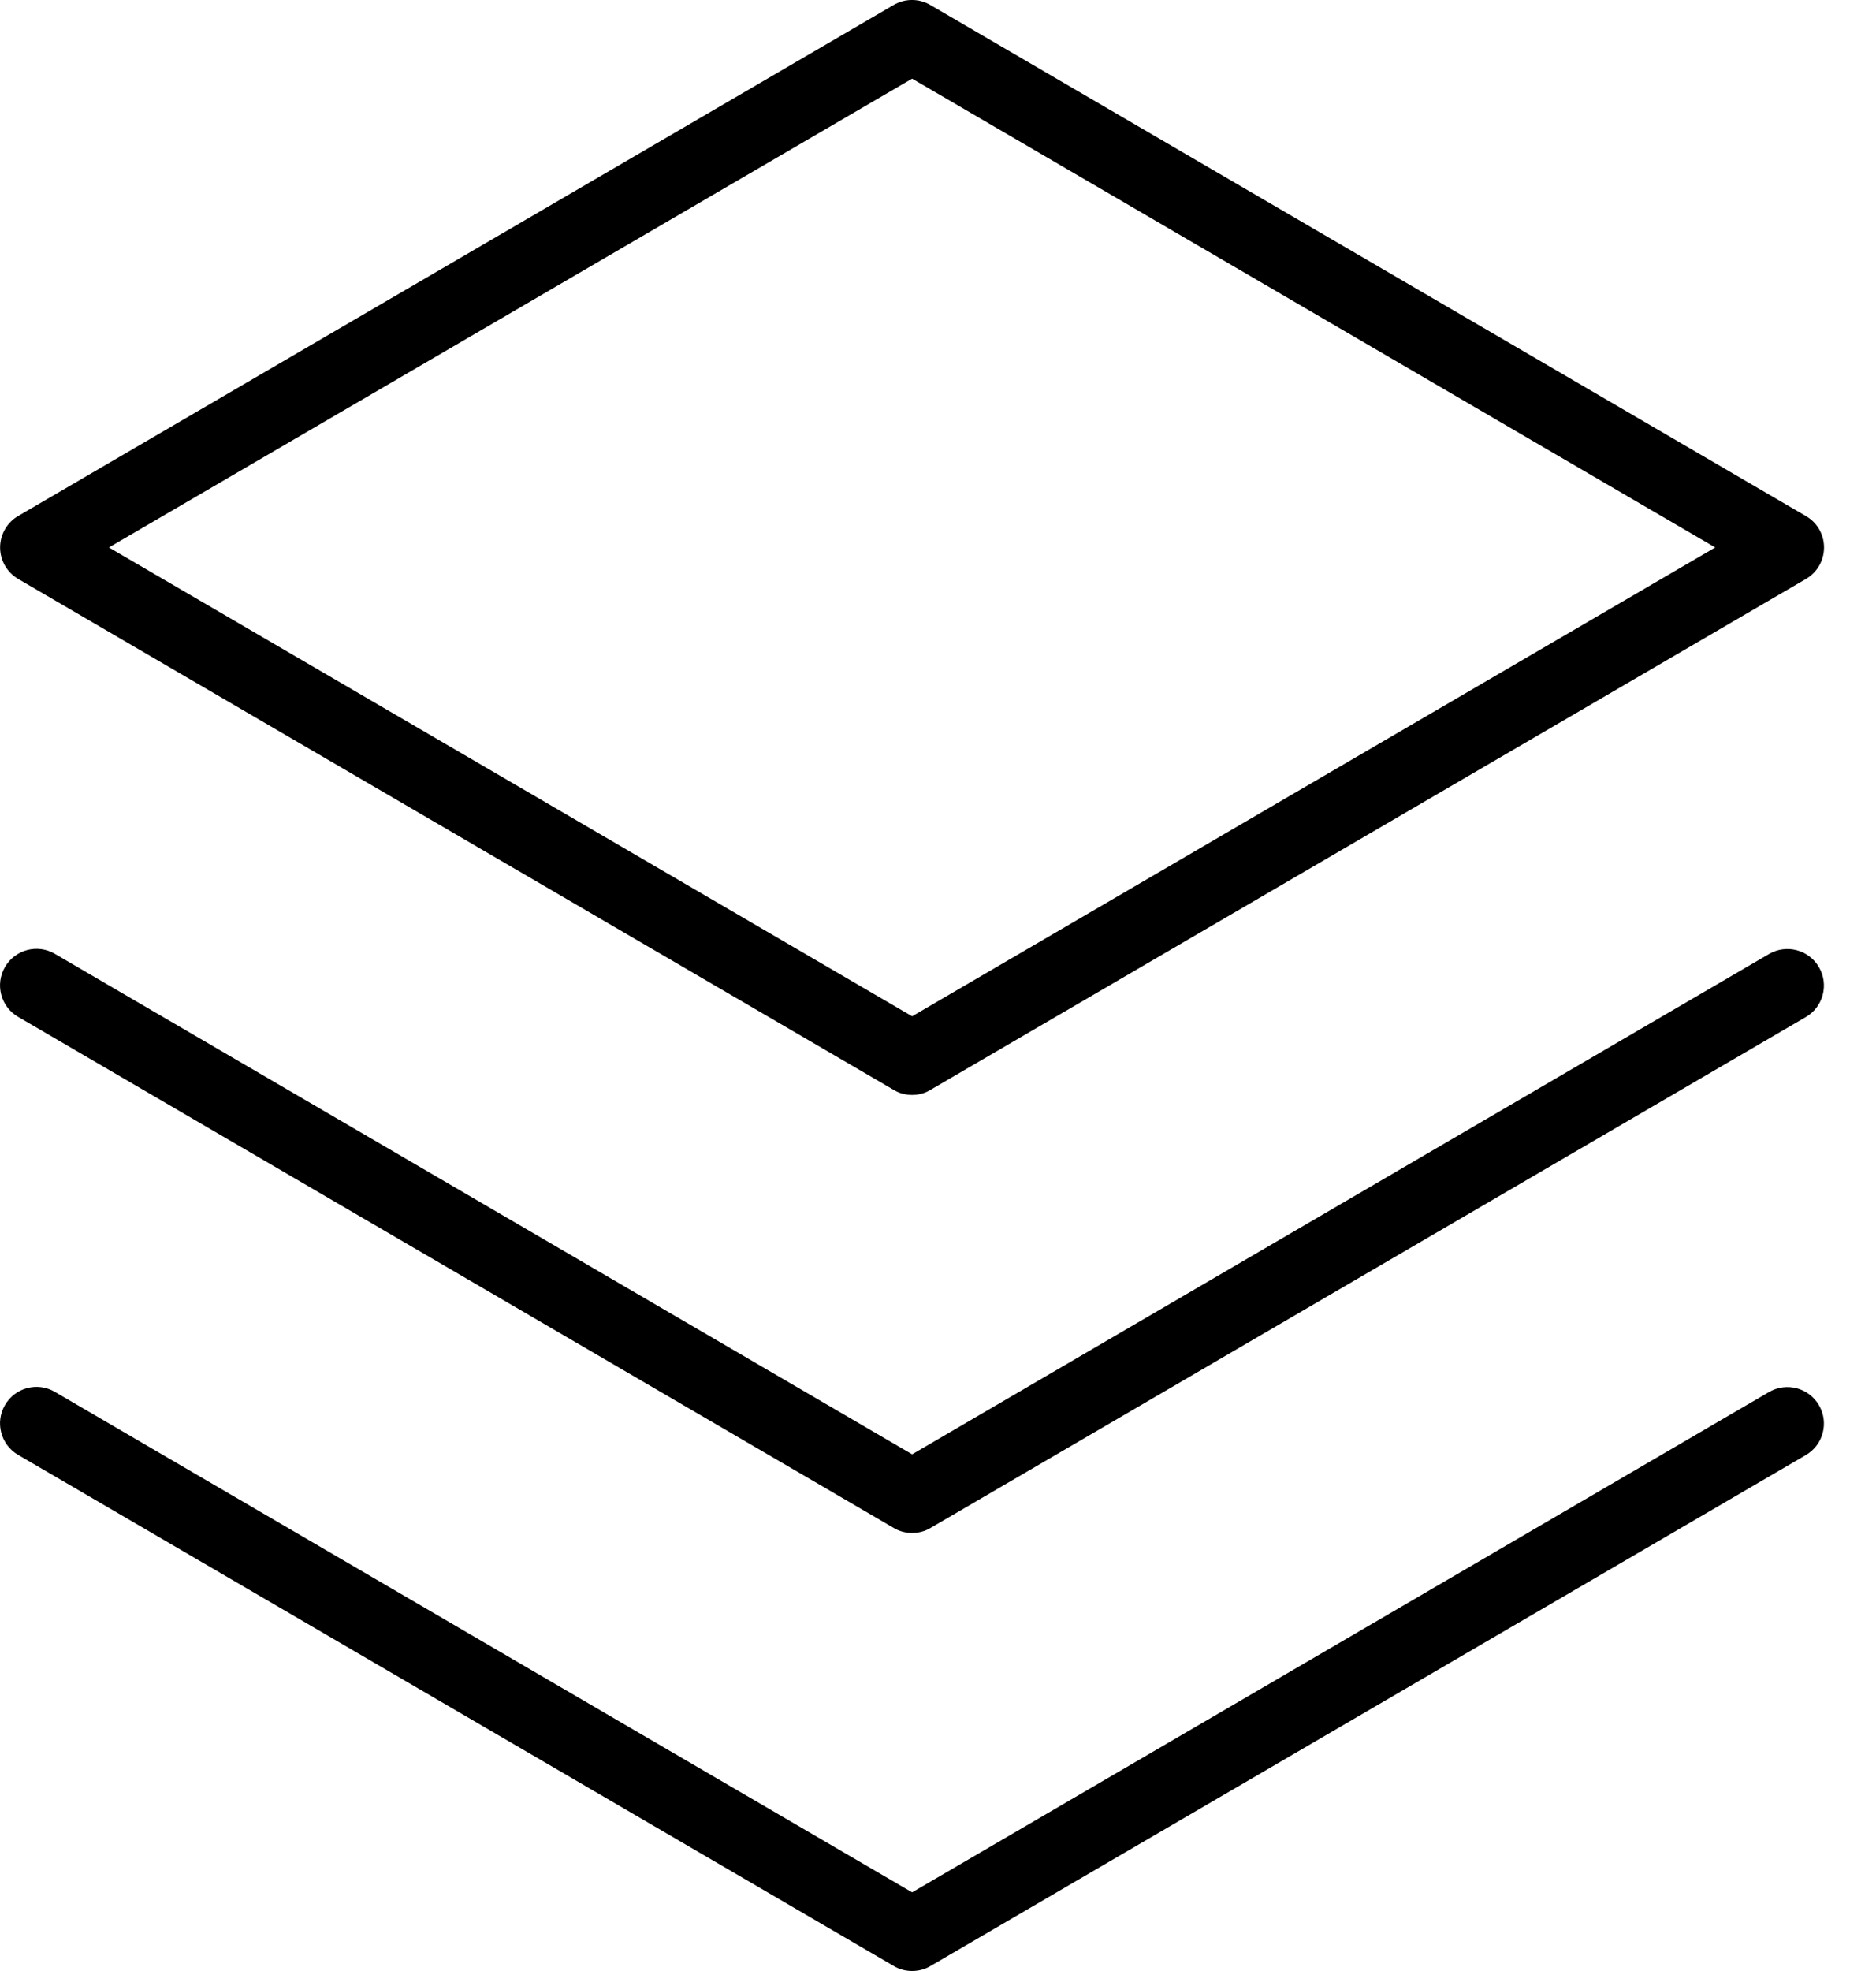
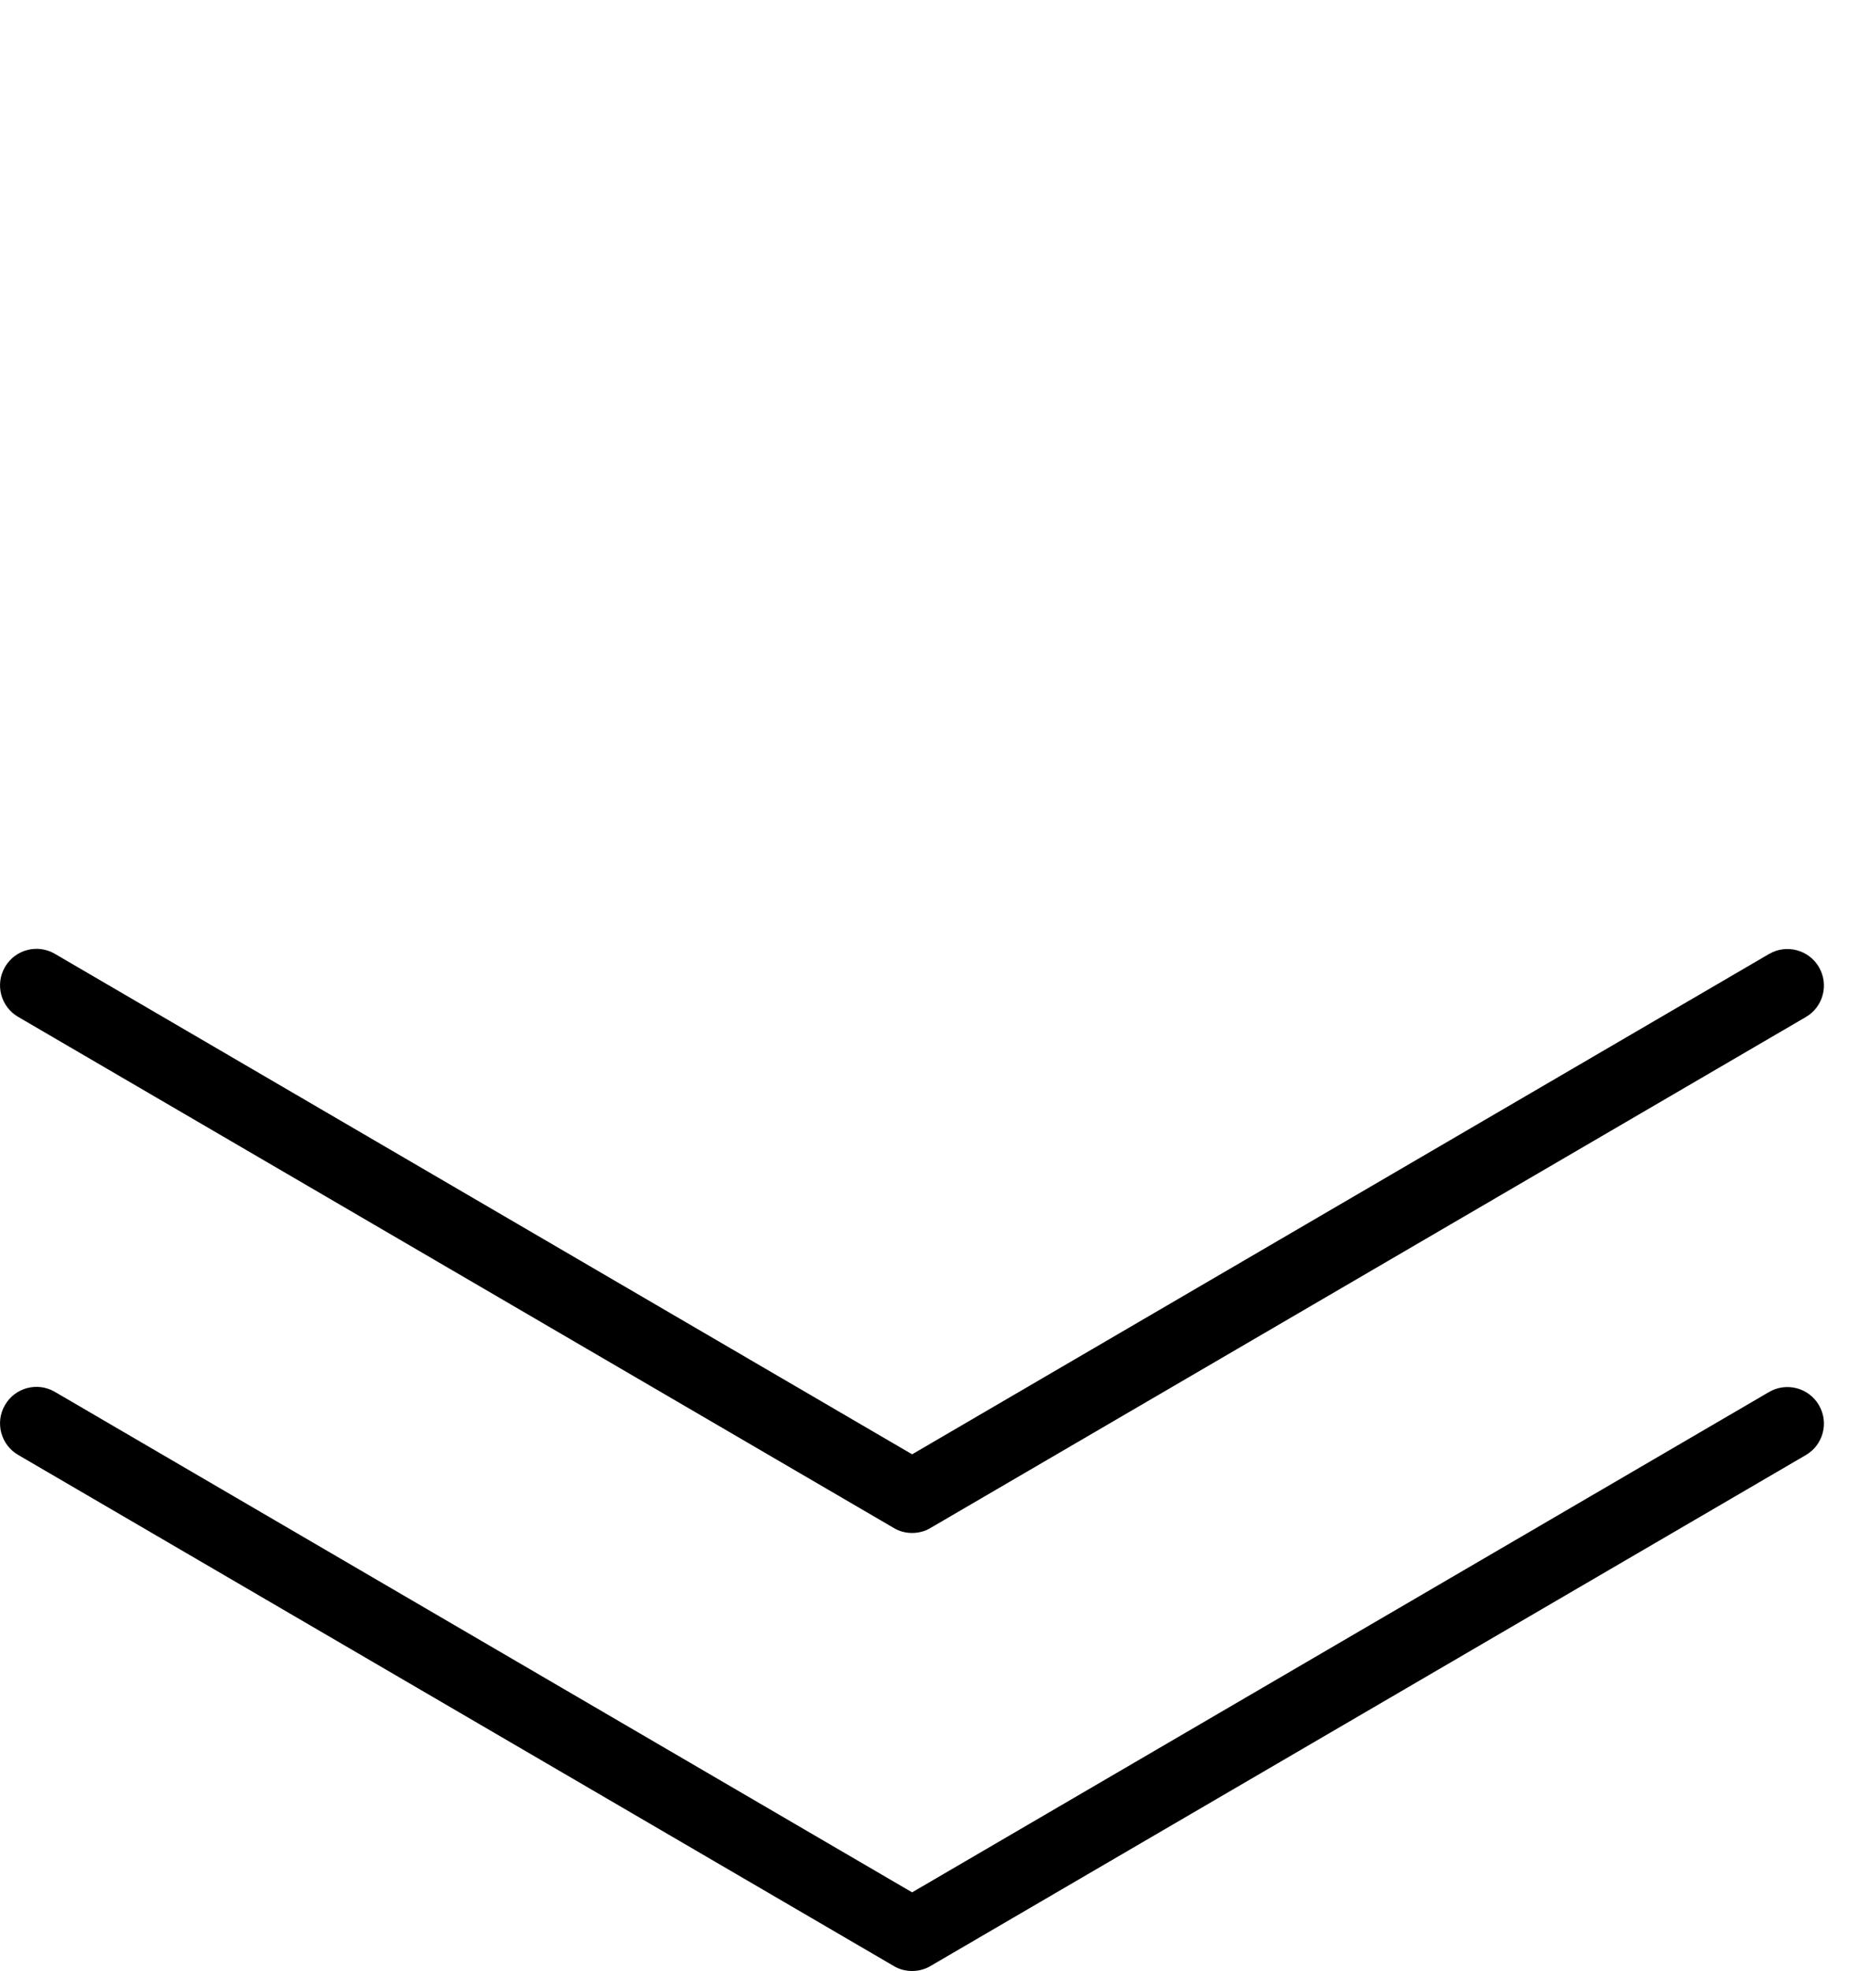
<svg xmlns="http://www.w3.org/2000/svg" width="20" height="21" viewBox="0 0 20 21" fill="none">
  <path d="M9.724 21C9.657 21 9.587 20.983 9.527 20.946L0.193 15.501C0.008 15.393 -0.055 15.155 0.053 14.97C0.161 14.784 0.399 14.721 0.584 14.829L9.724 20.162L18.86 14.831C19.046 14.723 19.284 14.786 19.392 14.972C19.5 15.158 19.437 15.395 19.252 15.503L9.918 20.948C9.86 20.983 9.79 21 9.724 21Z" fill="black" />
  <path d="M9.724 16.333C9.657 16.333 9.587 16.316 9.527 16.279L0.193 10.834C0.008 10.726 -0.055 10.489 0.053 10.303C0.161 10.117 0.399 10.054 0.584 10.162L9.724 15.495L18.86 10.164C19.046 10.056 19.284 10.119 19.392 10.305C19.5 10.491 19.437 10.728 19.252 10.836L9.918 16.281C9.86 16.316 9.79 16.333 9.724 16.333Z" fill="black" />
-   <path d="M9.724 11.666C9.657 11.666 9.587 11.649 9.527 11.612L0.193 6.168C0.075 6.099 0.001 5.971 0.001 5.833C0.001 5.695 0.075 5.567 0.193 5.498L9.527 0.053C9.648 -0.018 9.797 -0.018 9.918 0.053L19.252 5.498C19.373 5.567 19.446 5.695 19.446 5.833C19.446 5.971 19.373 6.099 19.254 6.168L9.92 11.612C9.86 11.649 9.791 11.666 9.724 11.666ZM1.161 5.833L9.724 10.828L18.286 5.833L9.724 0.838L1.161 5.833Z" fill="black" />
</svg>